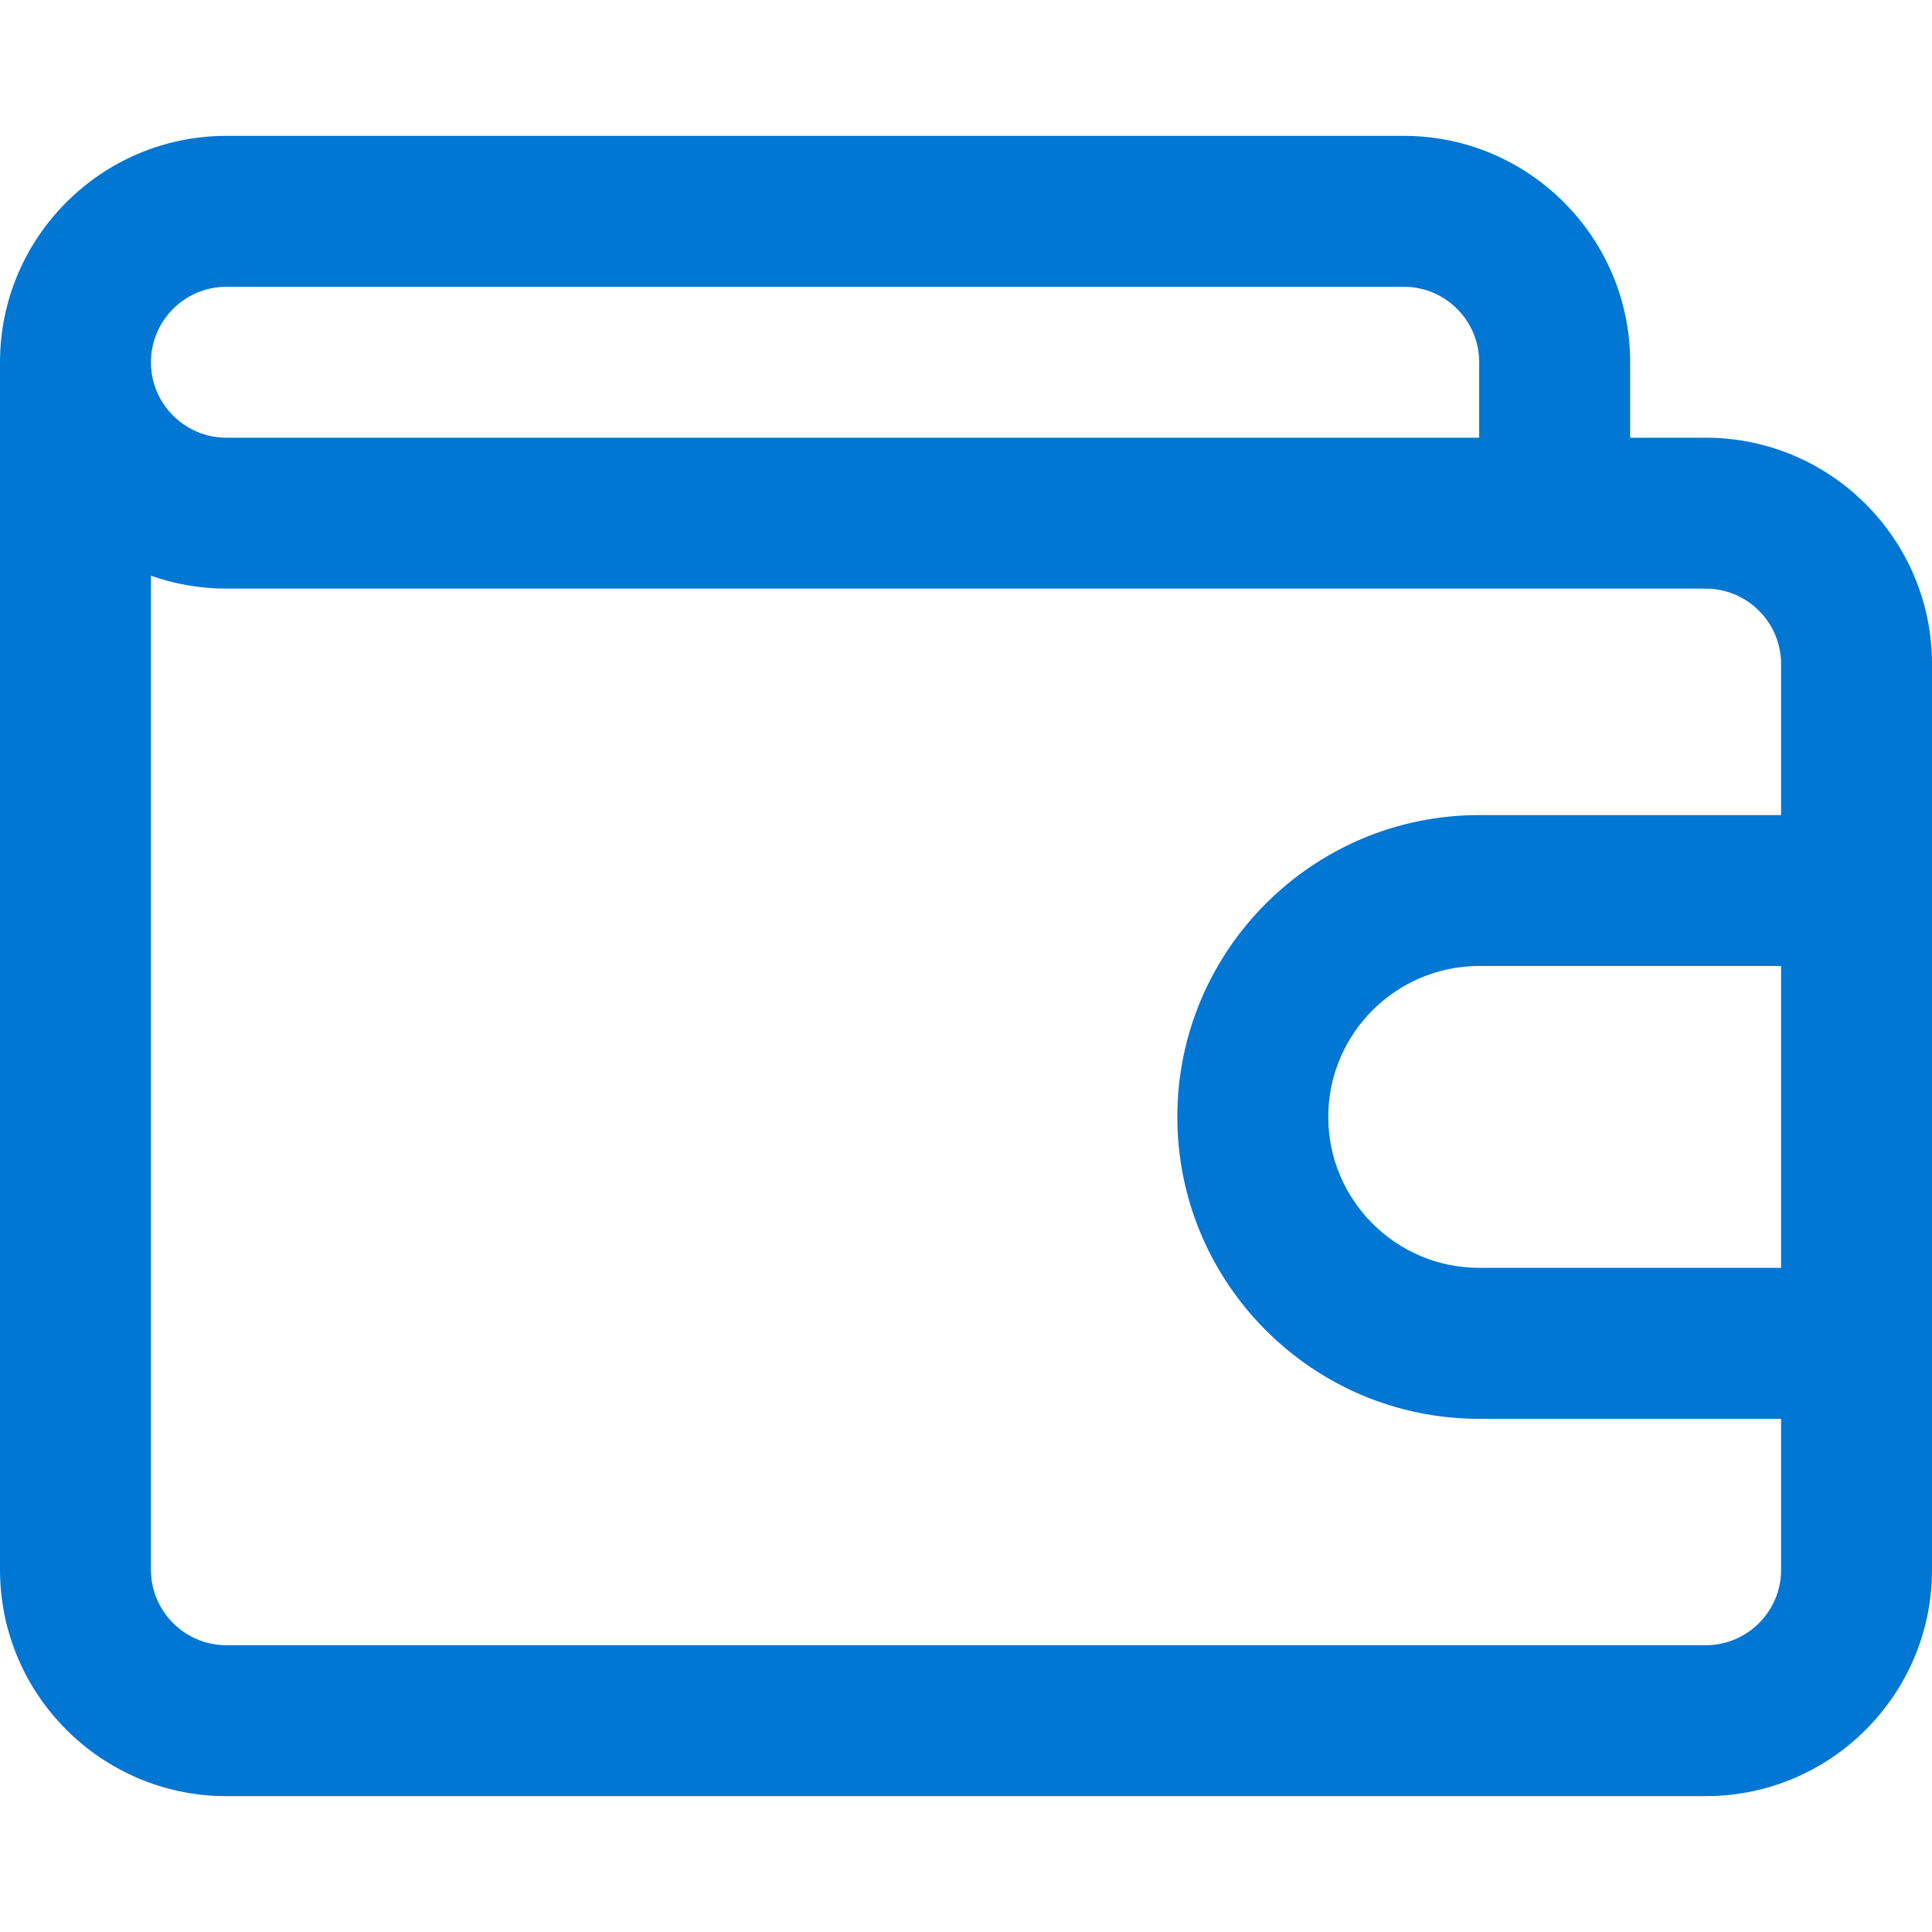
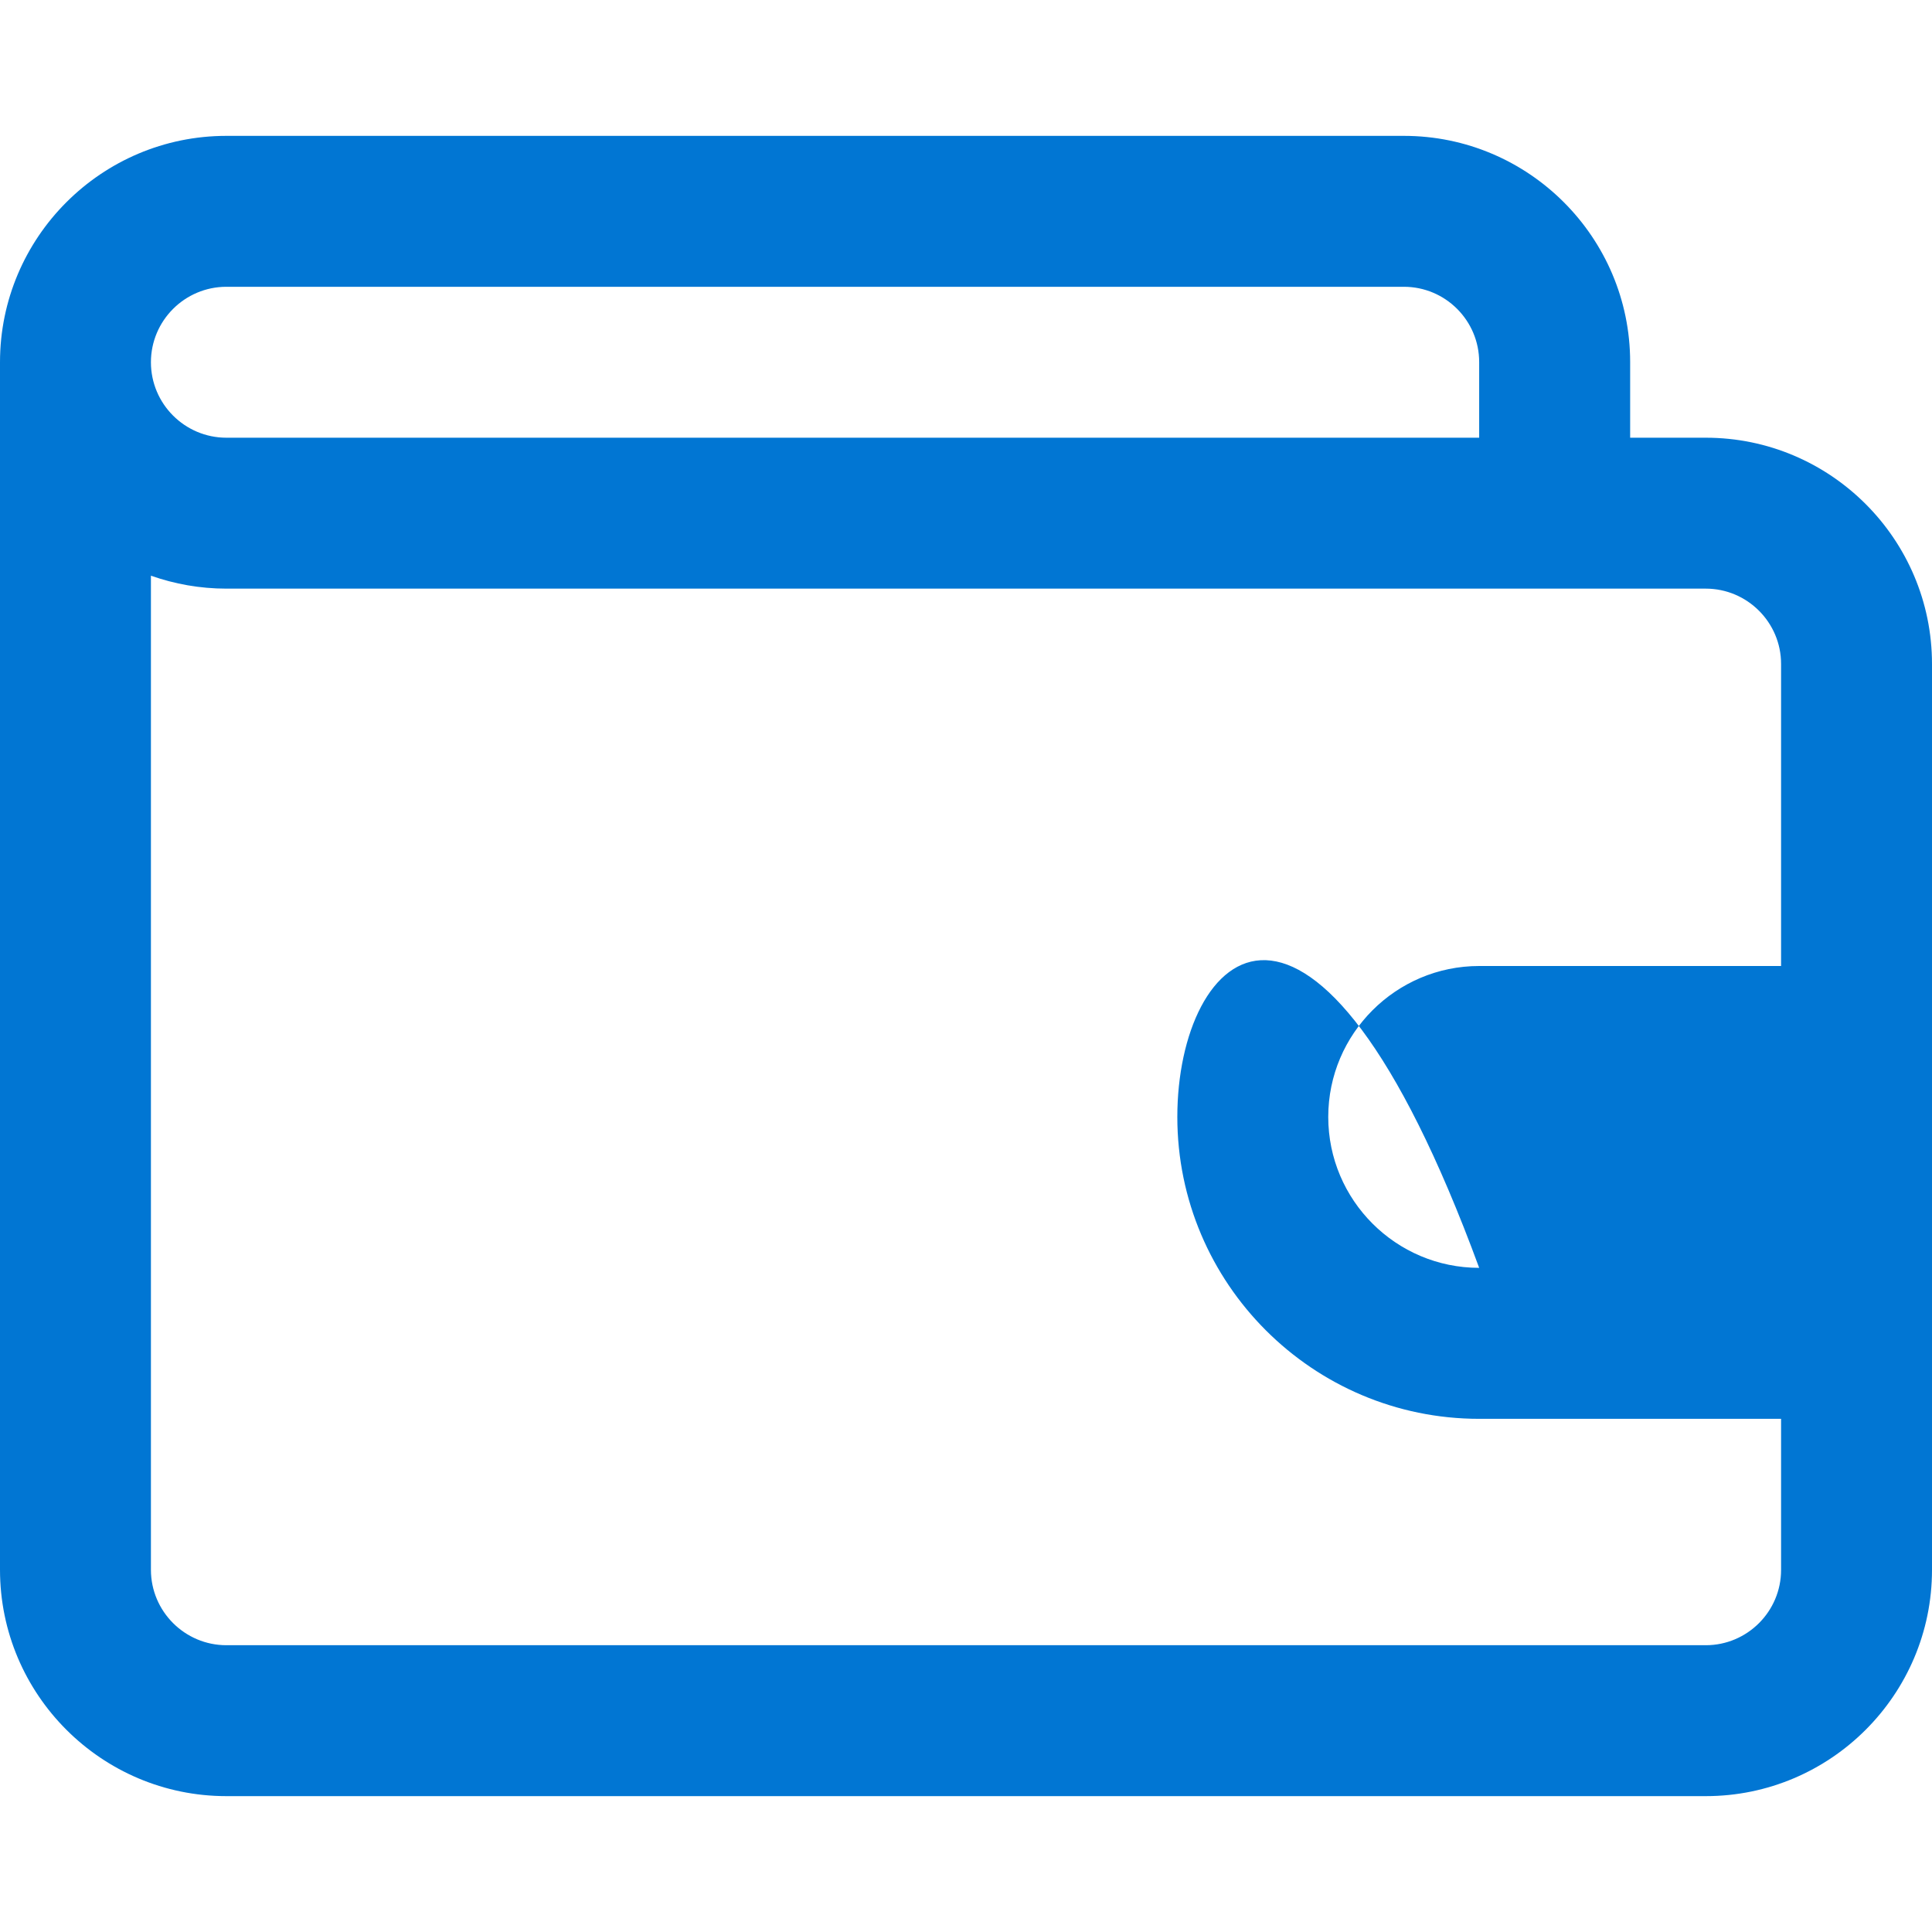
<svg xmlns="http://www.w3.org/2000/svg" width="34" height="34" viewBox="0 0 34 34" fill="none">
-   <path d="M30.019 7.703H28.688V6.372C28.688 4.177 26.901 2.391 24.706 2.391H3.984C1.787 2.391 0 4.178 0 6.375V27.625C0 29.822 1.787 31.609 3.984 31.609H30.019C32.214 31.609 34 29.823 34 27.628V11.685C34 9.489 32.214 7.703 30.019 7.703ZM3.984 5.047H24.706C25.437 5.047 26.031 5.641 26.031 6.372V7.703H3.984C3.252 7.703 2.656 7.107 2.656 6.375C2.656 5.643 3.252 5.047 3.984 5.047ZM31.344 22.312H26.031C24.567 22.312 23.375 21.121 23.375 19.656C23.375 18.192 24.567 17 26.031 17H31.344V22.312ZM31.344 14.344H26.031C23.102 14.344 20.719 16.727 20.719 19.656C20.719 22.586 23.102 24.969 26.031 24.969H31.344V27.628C31.344 28.359 30.749 28.953 30.019 28.953H3.984C3.252 28.953 2.656 28.357 2.656 27.625V10.131C3.072 10.278 3.519 10.359 3.984 10.359H30.019C30.749 10.359 31.344 10.954 31.344 11.684V14.344Z" fill="#0176D3" />
+   <path d="M30.019 7.703H28.688V6.372C28.688 4.177 26.901 2.391 24.706 2.391H3.984C1.787 2.391 0 4.178 0 6.375V27.625C0 29.822 1.787 31.609 3.984 31.609H30.019C32.214 31.609 34 29.823 34 27.628V11.685C34 9.489 32.214 7.703 30.019 7.703ZM3.984 5.047H24.706C25.437 5.047 26.031 5.641 26.031 6.372V7.703H3.984C3.252 7.703 2.656 7.107 2.656 6.375C2.656 5.643 3.252 5.047 3.984 5.047ZM31.344 22.312H26.031C24.567 22.312 23.375 21.121 23.375 19.656C23.375 18.192 24.567 17 26.031 17H31.344V22.312ZH26.031C23.102 14.344 20.719 16.727 20.719 19.656C20.719 22.586 23.102 24.969 26.031 24.969H31.344V27.628C31.344 28.359 30.749 28.953 30.019 28.953H3.984C3.252 28.953 2.656 28.357 2.656 27.625V10.131C3.072 10.278 3.519 10.359 3.984 10.359H30.019C30.749 10.359 31.344 10.954 31.344 11.684V14.344Z" fill="#0176D3" />
</svg>